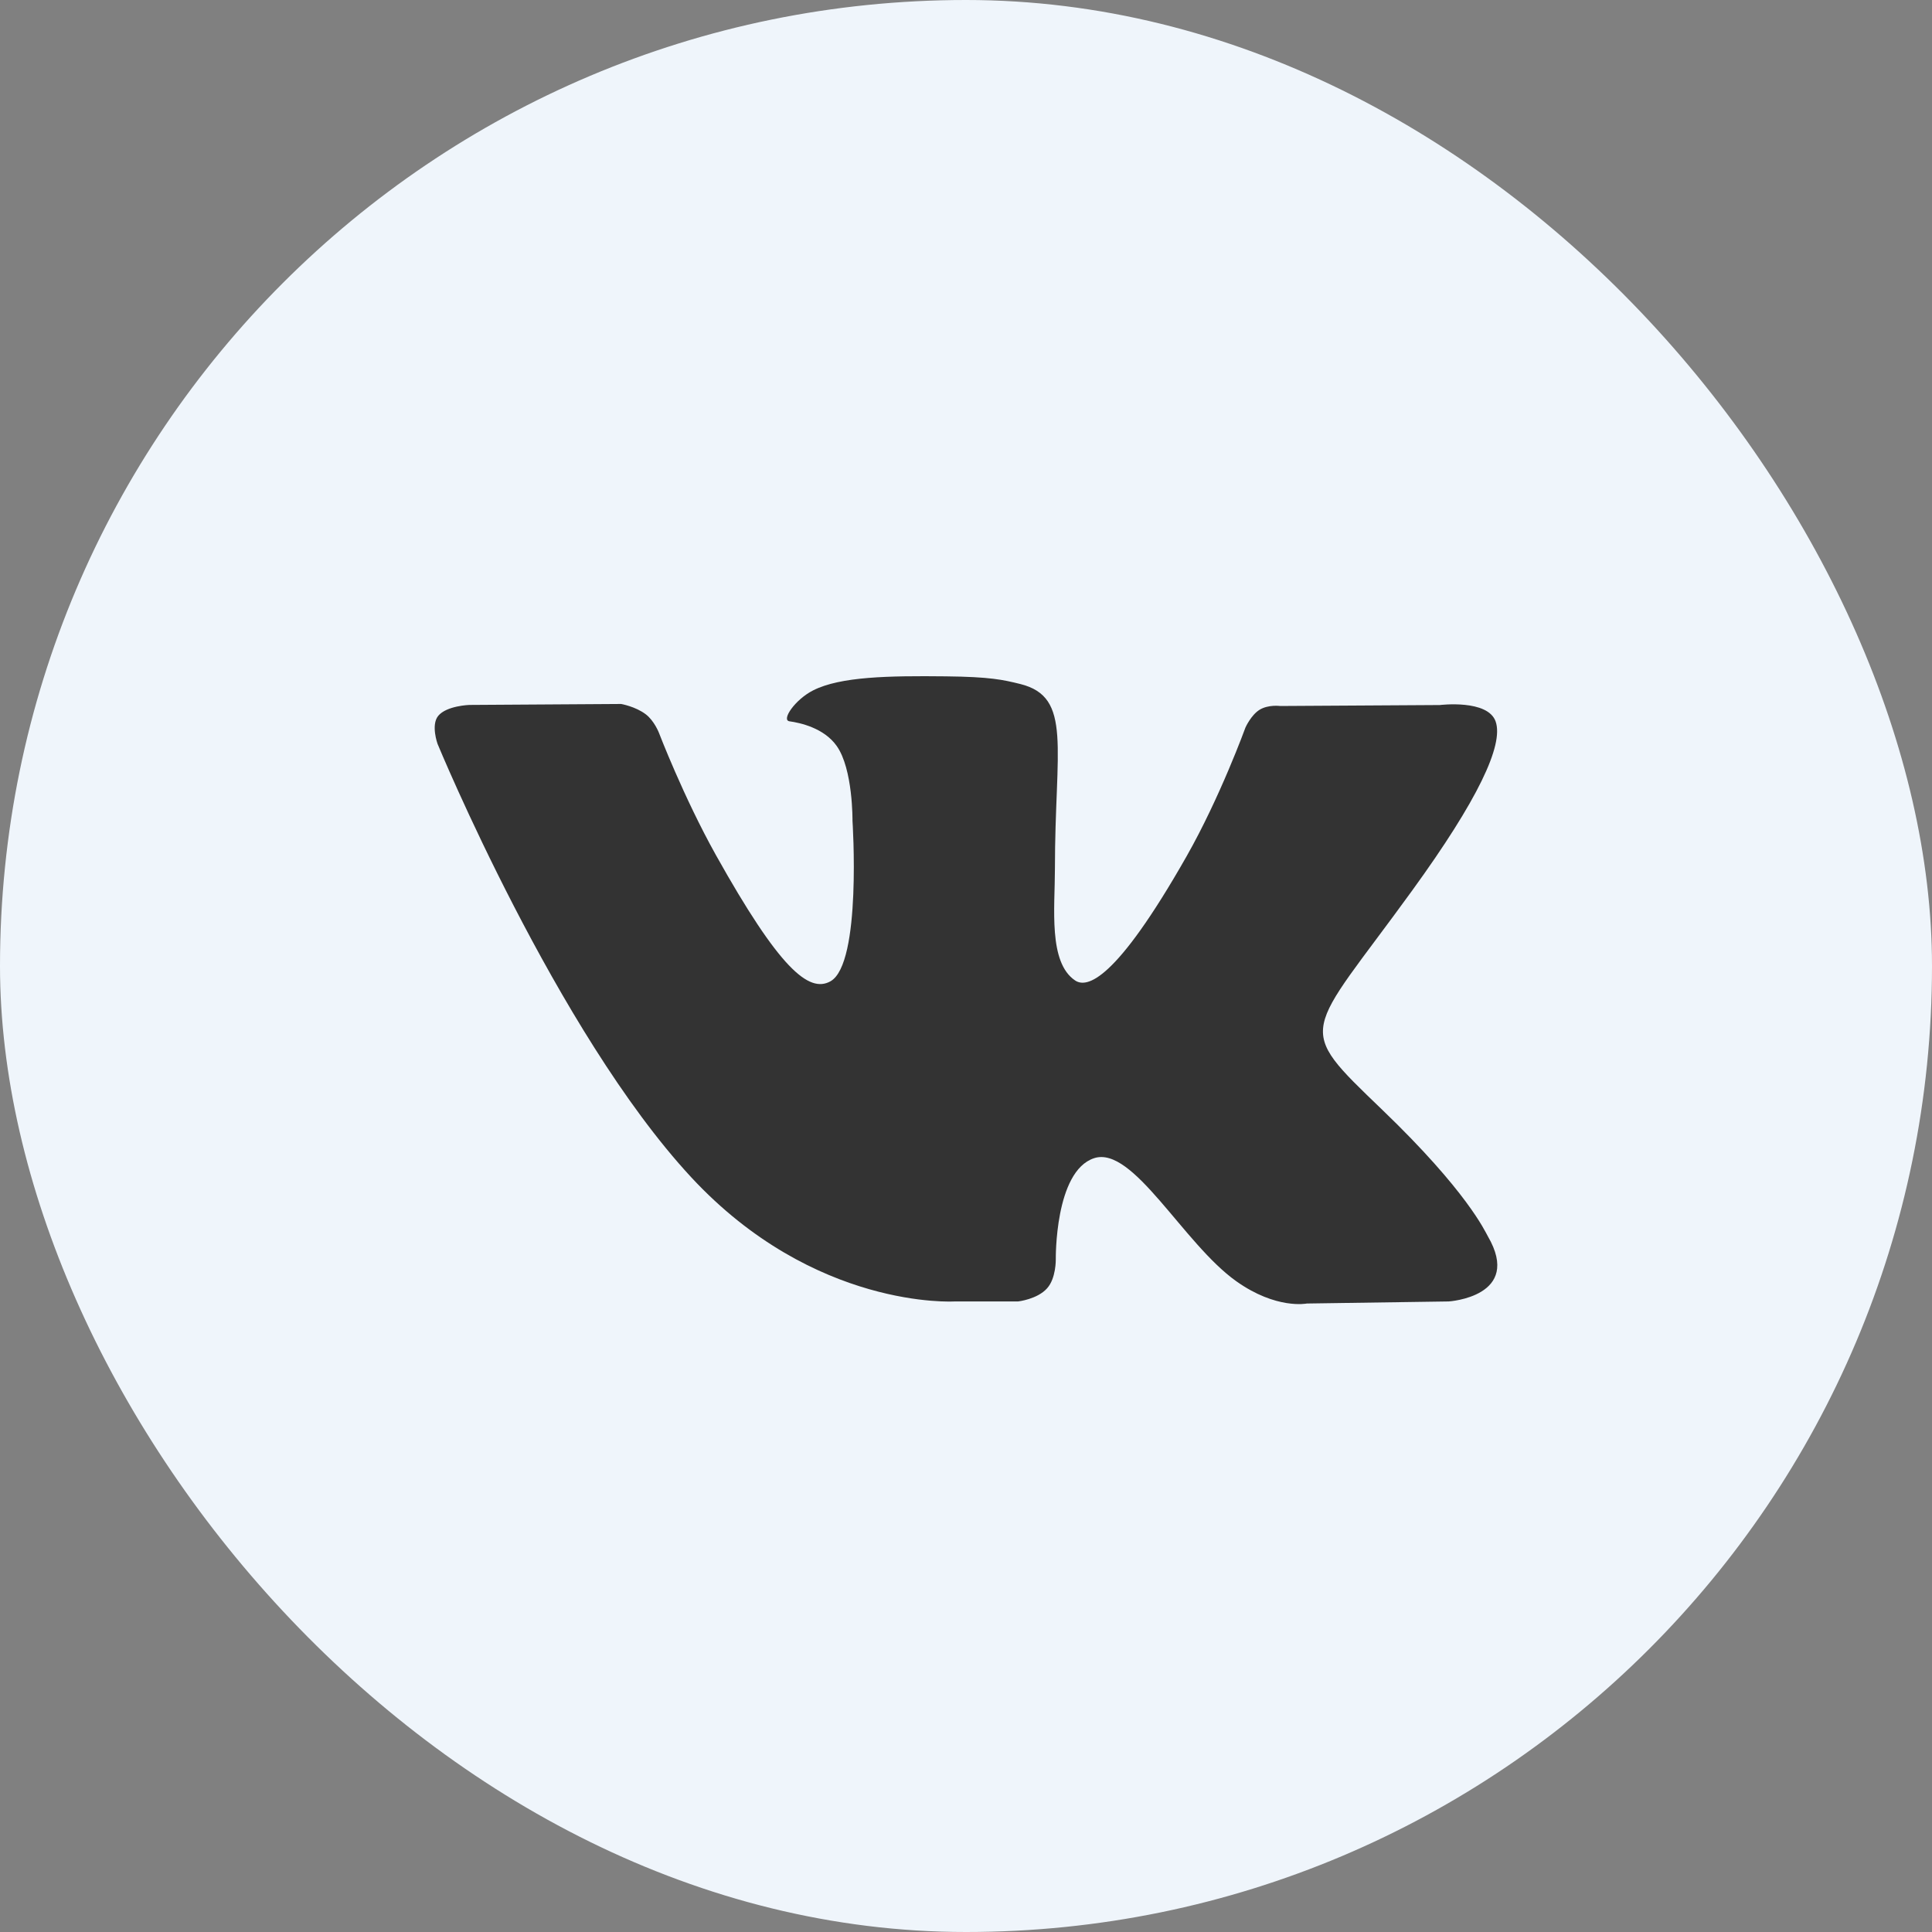
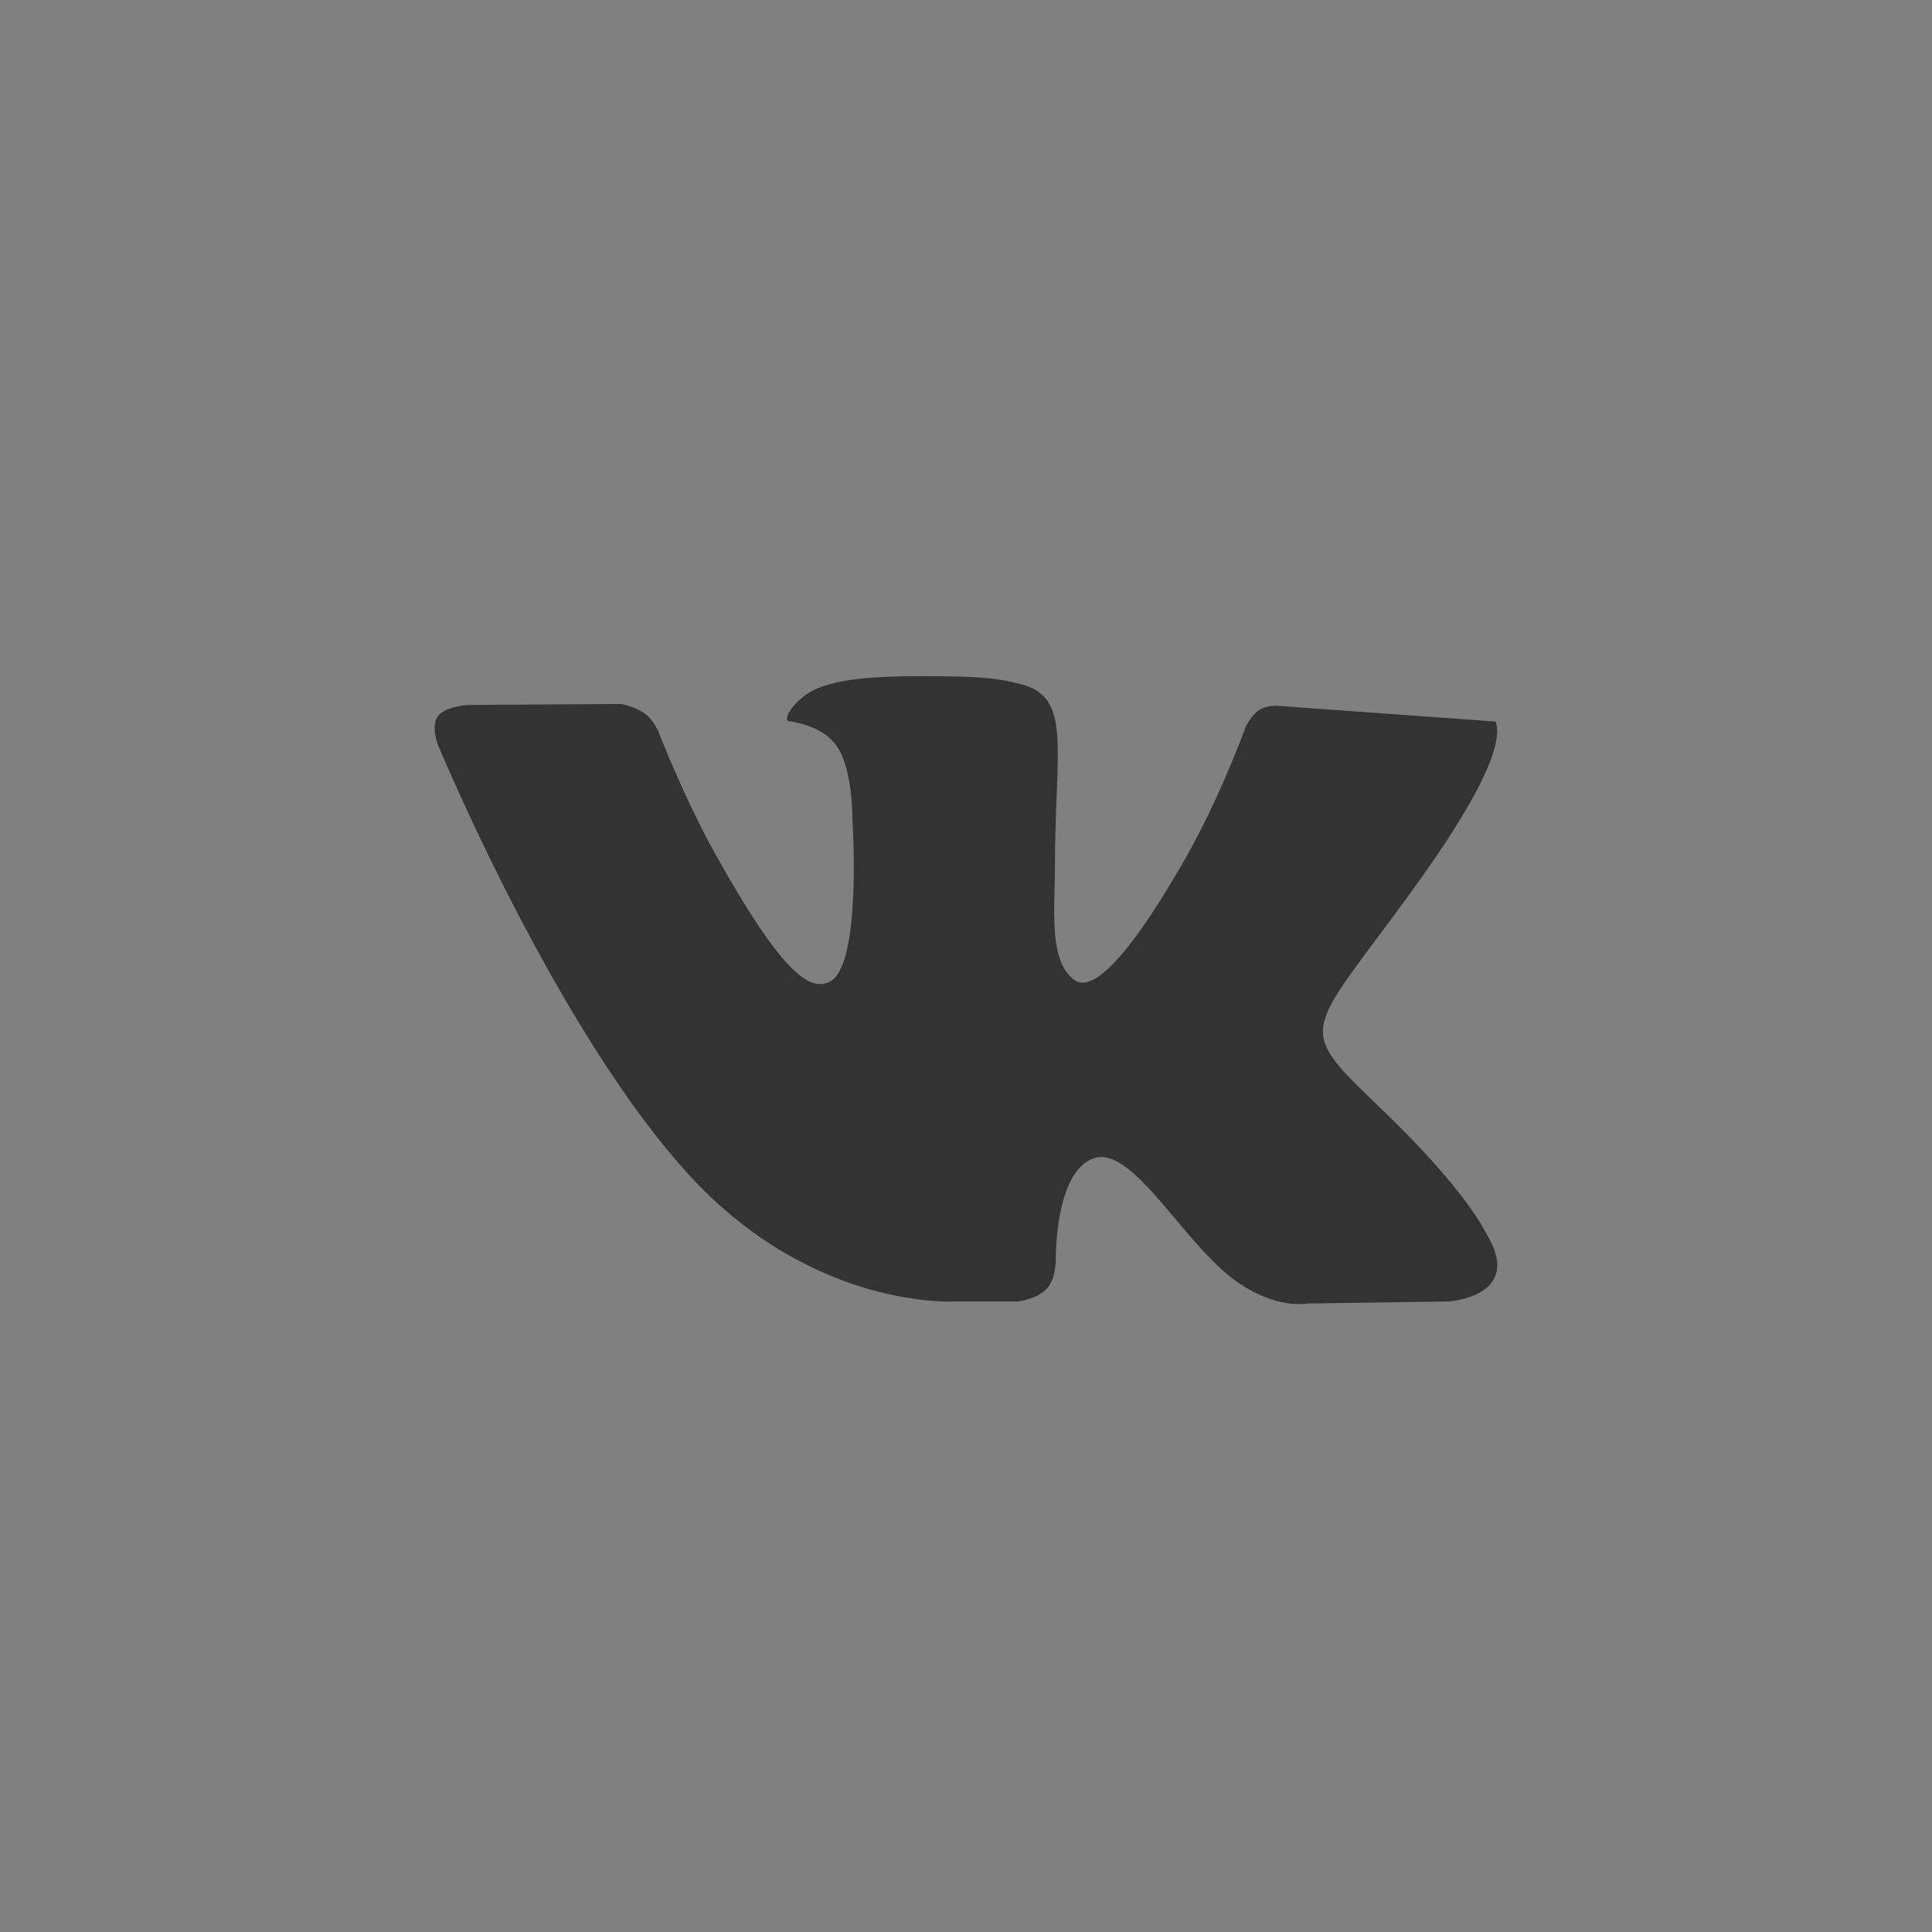
<svg xmlns="http://www.w3.org/2000/svg" width="40" height="40" viewBox="0 0 40 40" fill="none">
  <rect x="0" y="0" width="40" height="40" fill="#808080" stroke="none" />
-   <rect width="40" height="40" rx="20" fill="#EFF5FB" />
-   <path d="M30.804 25.595C30.745 25.493 30.379 24.669 28.619 22.978C26.776 21.206 27.024 21.494 29.243 18.43C30.595 16.565 31.135 15.426 30.966 14.939C30.805 14.474 29.811 14.597 29.811 14.597L26.505 14.617C26.505 14.617 26.261 14.583 26.078 14.695C25.9 14.806 25.786 15.062 25.786 15.062C25.786 15.062 25.262 16.506 24.564 17.734C23.091 20.325 22.501 20.461 22.26 20.3C21.701 19.926 21.841 18.794 21.841 17.991C21.841 15.48 22.208 14.433 21.125 14.162C20.764 14.073 20.5 14.013 19.58 14.003C18.401 13.99 17.401 14.007 16.836 14.293C16.459 14.484 16.169 14.91 16.346 14.934C16.565 14.964 17.06 15.072 17.322 15.443C17.662 15.92 17.65 16.994 17.65 16.994C17.65 16.994 17.845 19.949 17.195 20.316C16.748 20.568 16.136 20.054 14.822 17.703C14.15 16.499 13.641 15.168 13.641 15.168C13.641 15.168 13.544 14.92 13.369 14.788C13.157 14.627 12.86 14.575 12.86 14.575L9.717 14.595C9.717 14.595 9.245 14.61 9.072 14.822C8.918 15.011 9.059 15.401 9.059 15.401C9.059 15.401 11.521 21.364 14.307 24.37C16.863 27.126 19.765 26.945 19.765 26.945H21.079C21.079 26.945 21.477 26.9 21.679 26.673C21.866 26.465 21.859 26.075 21.859 26.075C21.859 26.075 21.833 24.248 22.652 23.979C23.459 23.714 24.496 25.745 25.595 26.526C26.426 27.117 27.057 26.988 27.057 26.988L29.995 26.945C29.995 26.945 31.533 26.847 30.804 25.595Z" fill="#333333" />
+   <path d="M30.804 25.595C30.745 25.493 30.379 24.669 28.619 22.978C26.776 21.206 27.024 21.494 29.243 18.43C30.595 16.565 31.135 15.426 30.966 14.939L26.505 14.617C26.505 14.617 26.261 14.583 26.078 14.695C25.9 14.806 25.786 15.062 25.786 15.062C25.786 15.062 25.262 16.506 24.564 17.734C23.091 20.325 22.501 20.461 22.26 20.3C21.701 19.926 21.841 18.794 21.841 17.991C21.841 15.48 22.208 14.433 21.125 14.162C20.764 14.073 20.5 14.013 19.58 14.003C18.401 13.99 17.401 14.007 16.836 14.293C16.459 14.484 16.169 14.91 16.346 14.934C16.565 14.964 17.06 15.072 17.322 15.443C17.662 15.92 17.65 16.994 17.65 16.994C17.65 16.994 17.845 19.949 17.195 20.316C16.748 20.568 16.136 20.054 14.822 17.703C14.15 16.499 13.641 15.168 13.641 15.168C13.641 15.168 13.544 14.92 13.369 14.788C13.157 14.627 12.86 14.575 12.86 14.575L9.717 14.595C9.717 14.595 9.245 14.61 9.072 14.822C8.918 15.011 9.059 15.401 9.059 15.401C9.059 15.401 11.521 21.364 14.307 24.37C16.863 27.126 19.765 26.945 19.765 26.945H21.079C21.079 26.945 21.477 26.9 21.679 26.673C21.866 26.465 21.859 26.075 21.859 26.075C21.859 26.075 21.833 24.248 22.652 23.979C23.459 23.714 24.496 25.745 25.595 26.526C26.426 27.117 27.057 26.988 27.057 26.988L29.995 26.945C29.995 26.945 31.533 26.847 30.804 25.595Z" fill="#333333" />
</svg>